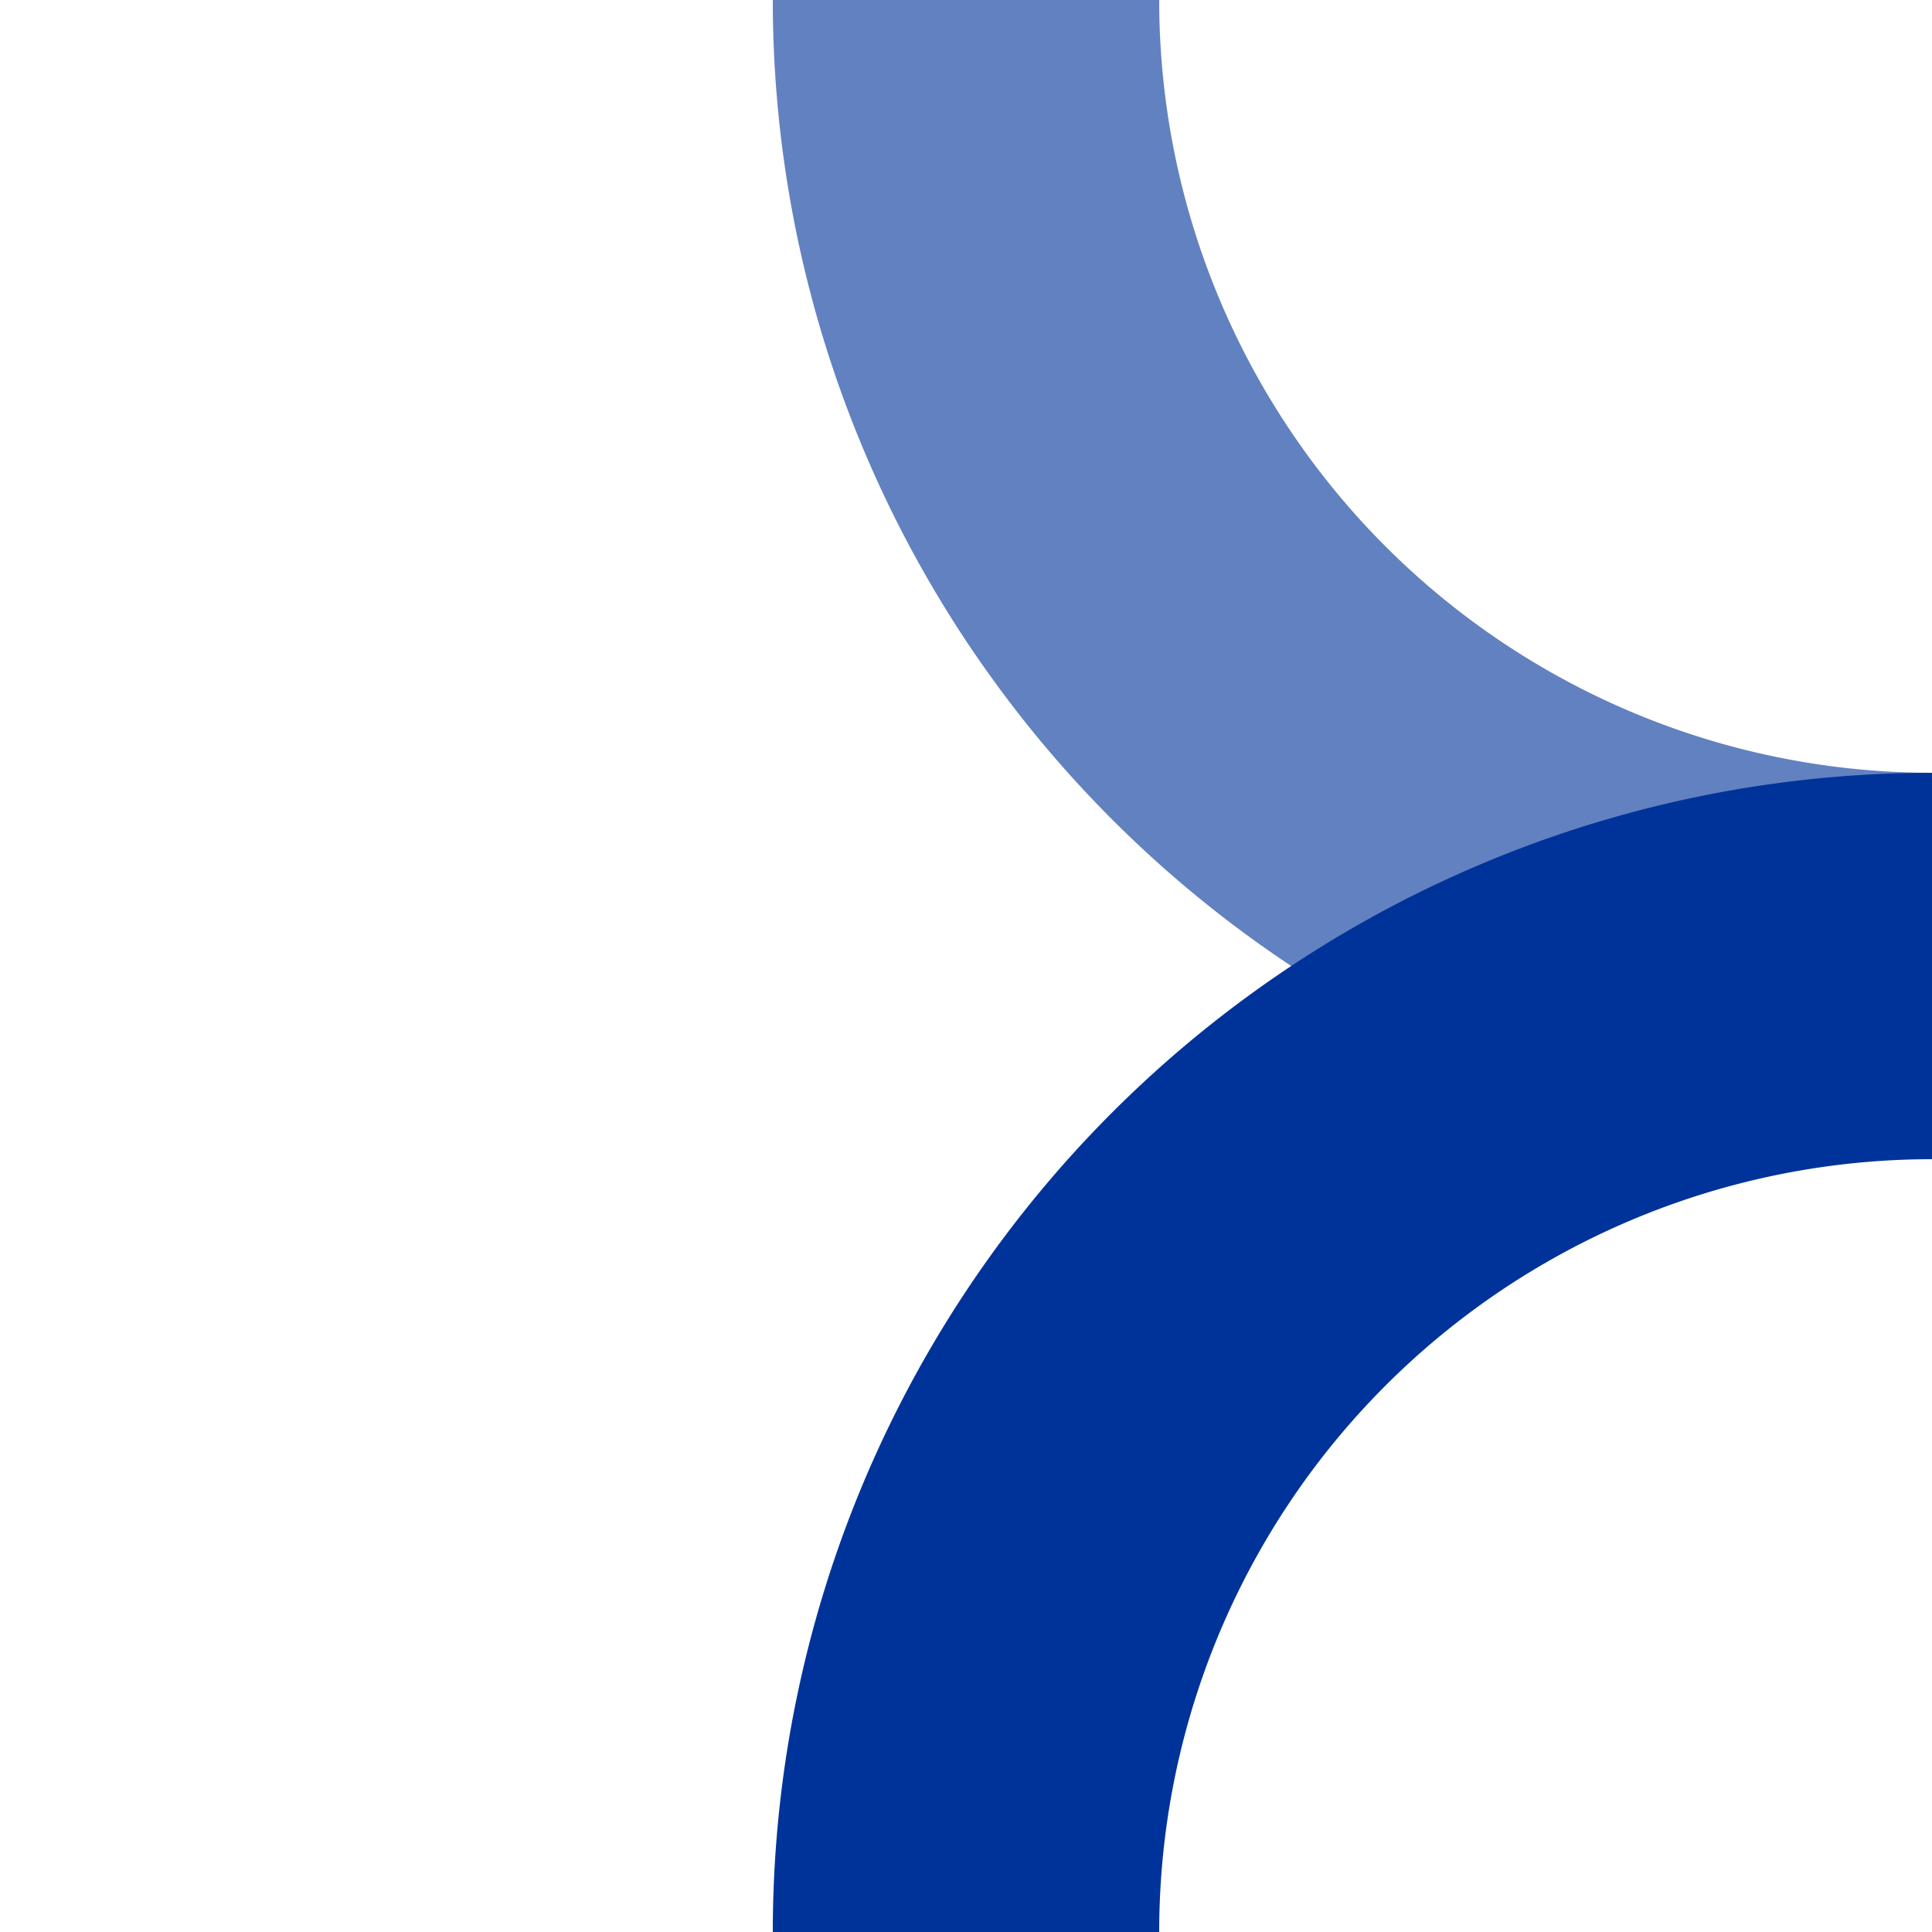
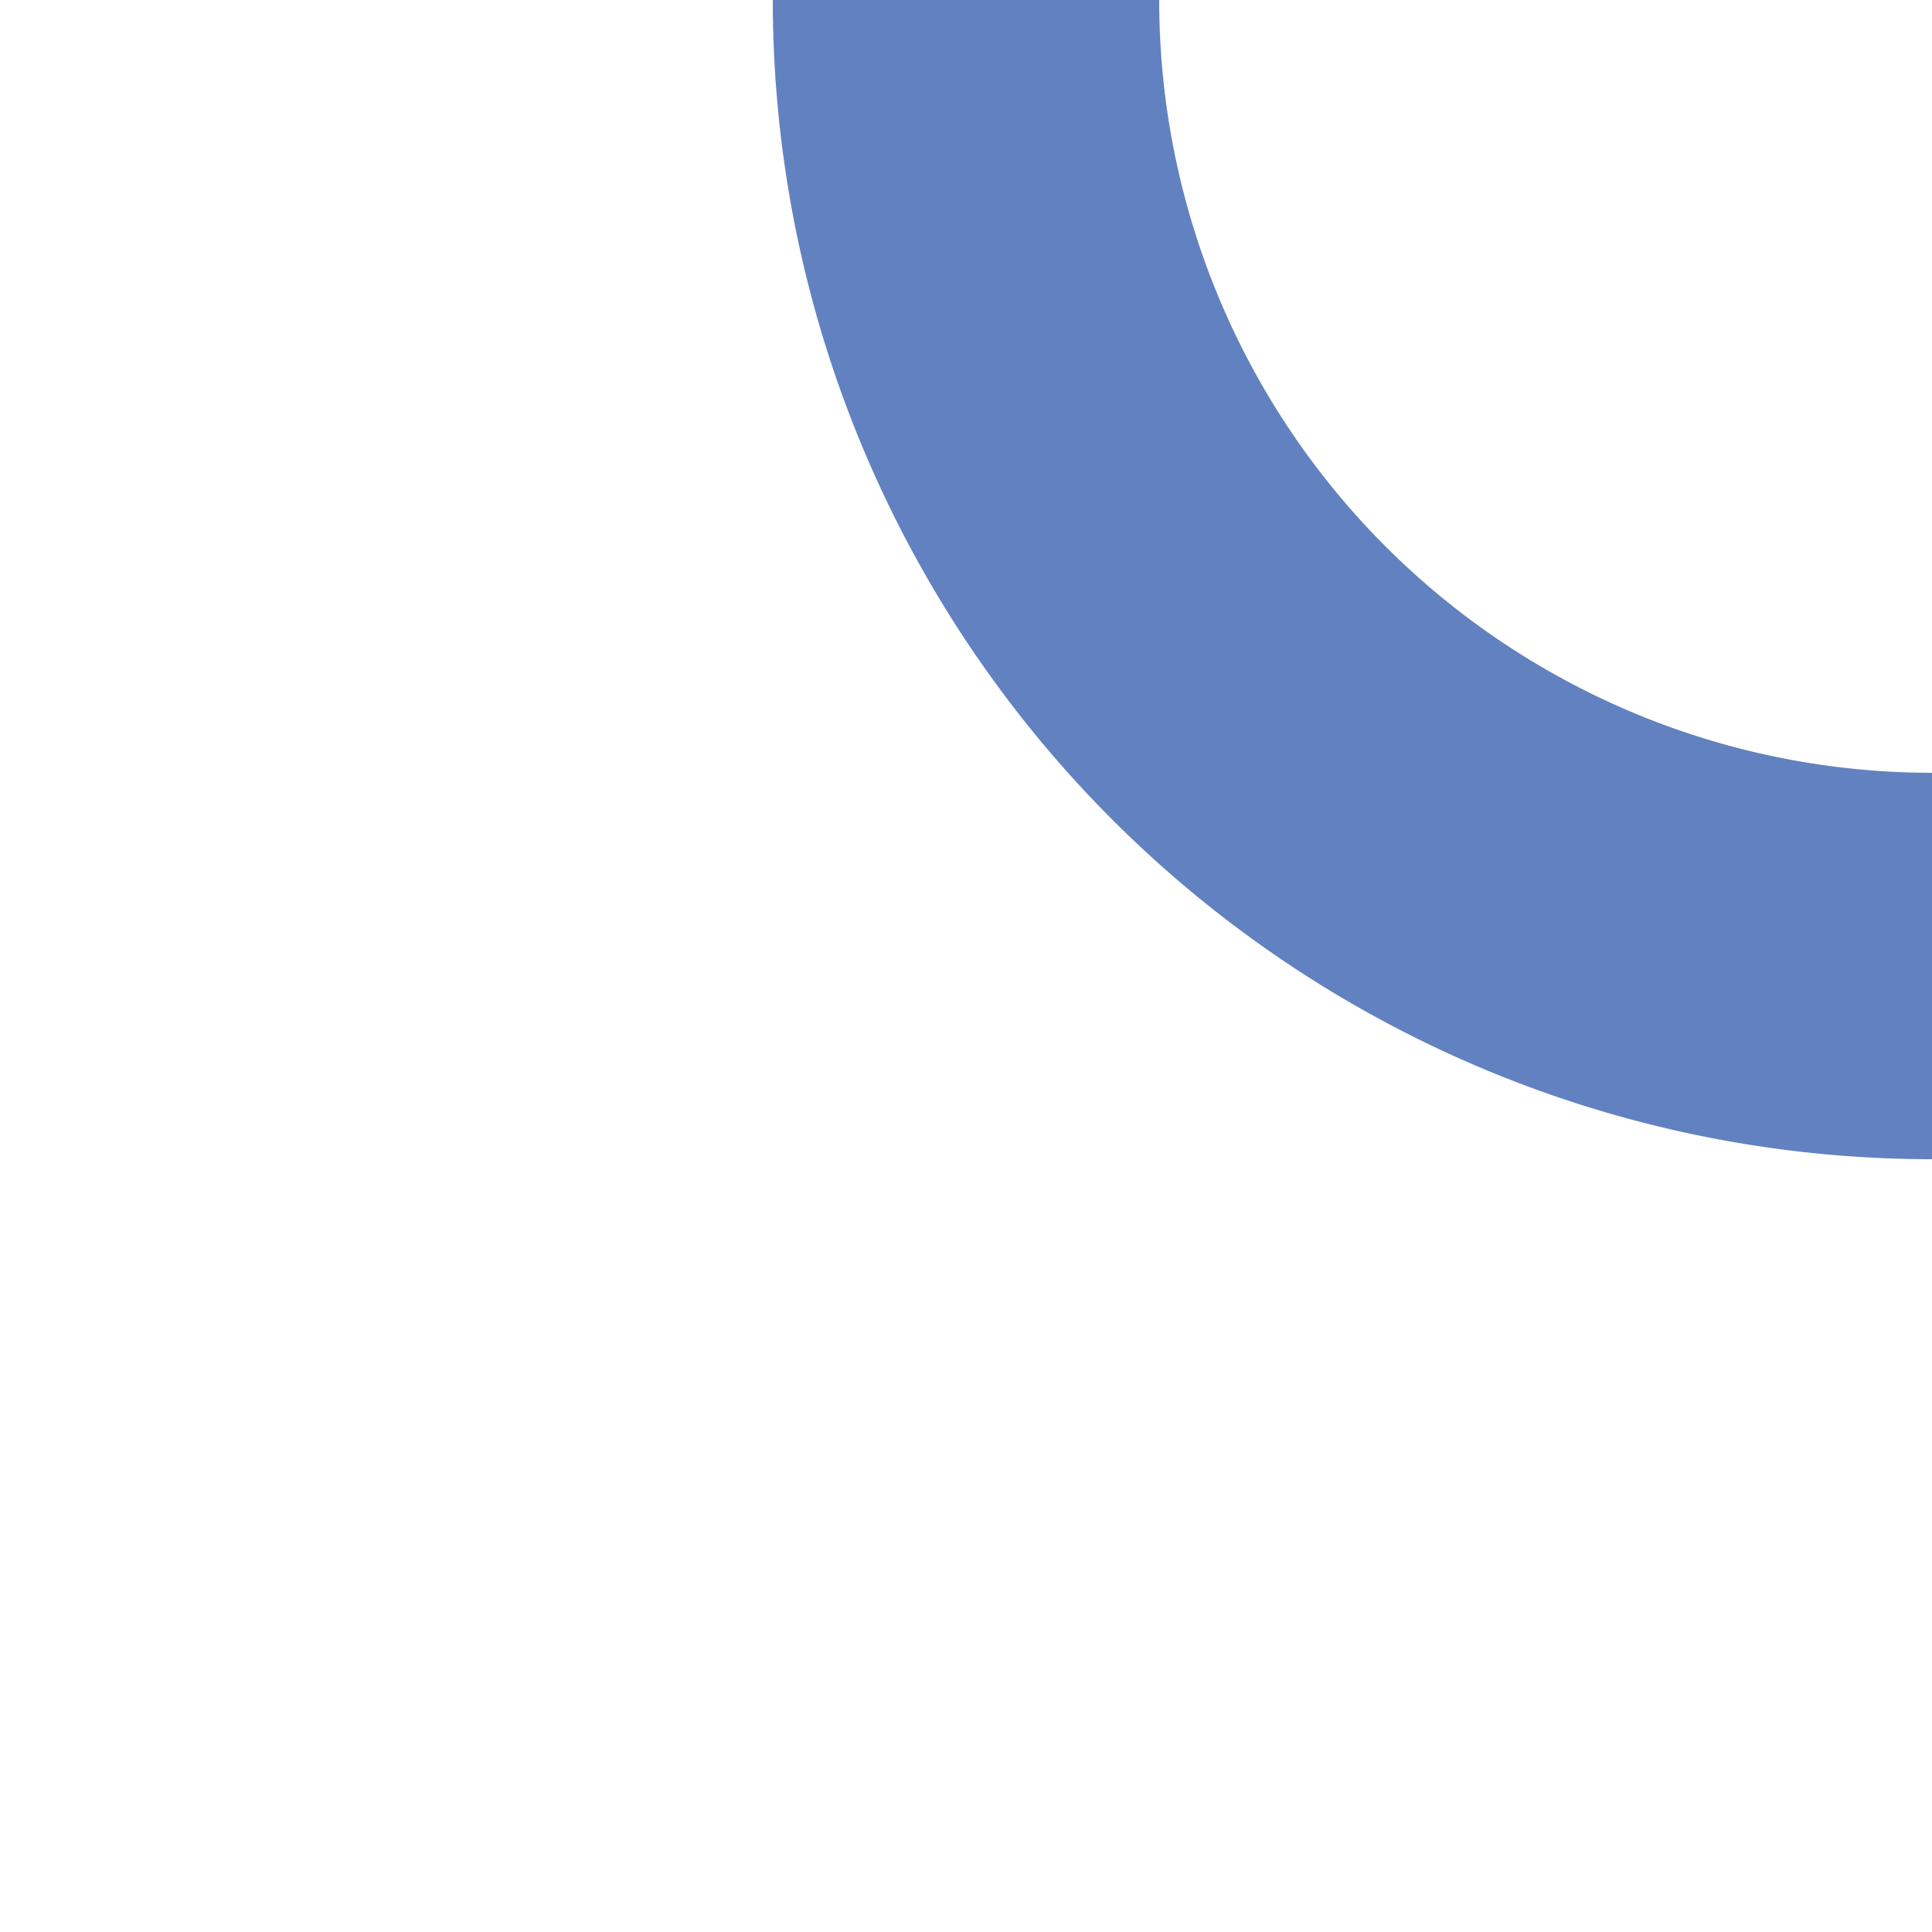
<svg xmlns="http://www.w3.org/2000/svg" width="500" height="500">
  <title>uABZxl+l</title>
  <g stroke-width="100" fill="none">
    <path d="M 250,0 A 250 250 0 0 0 500,250" stroke="#6281C0" />
-     <path d="M 250,500 A 250 250 0 0 1 500,250" stroke="#003399" />
  </g>
</svg>